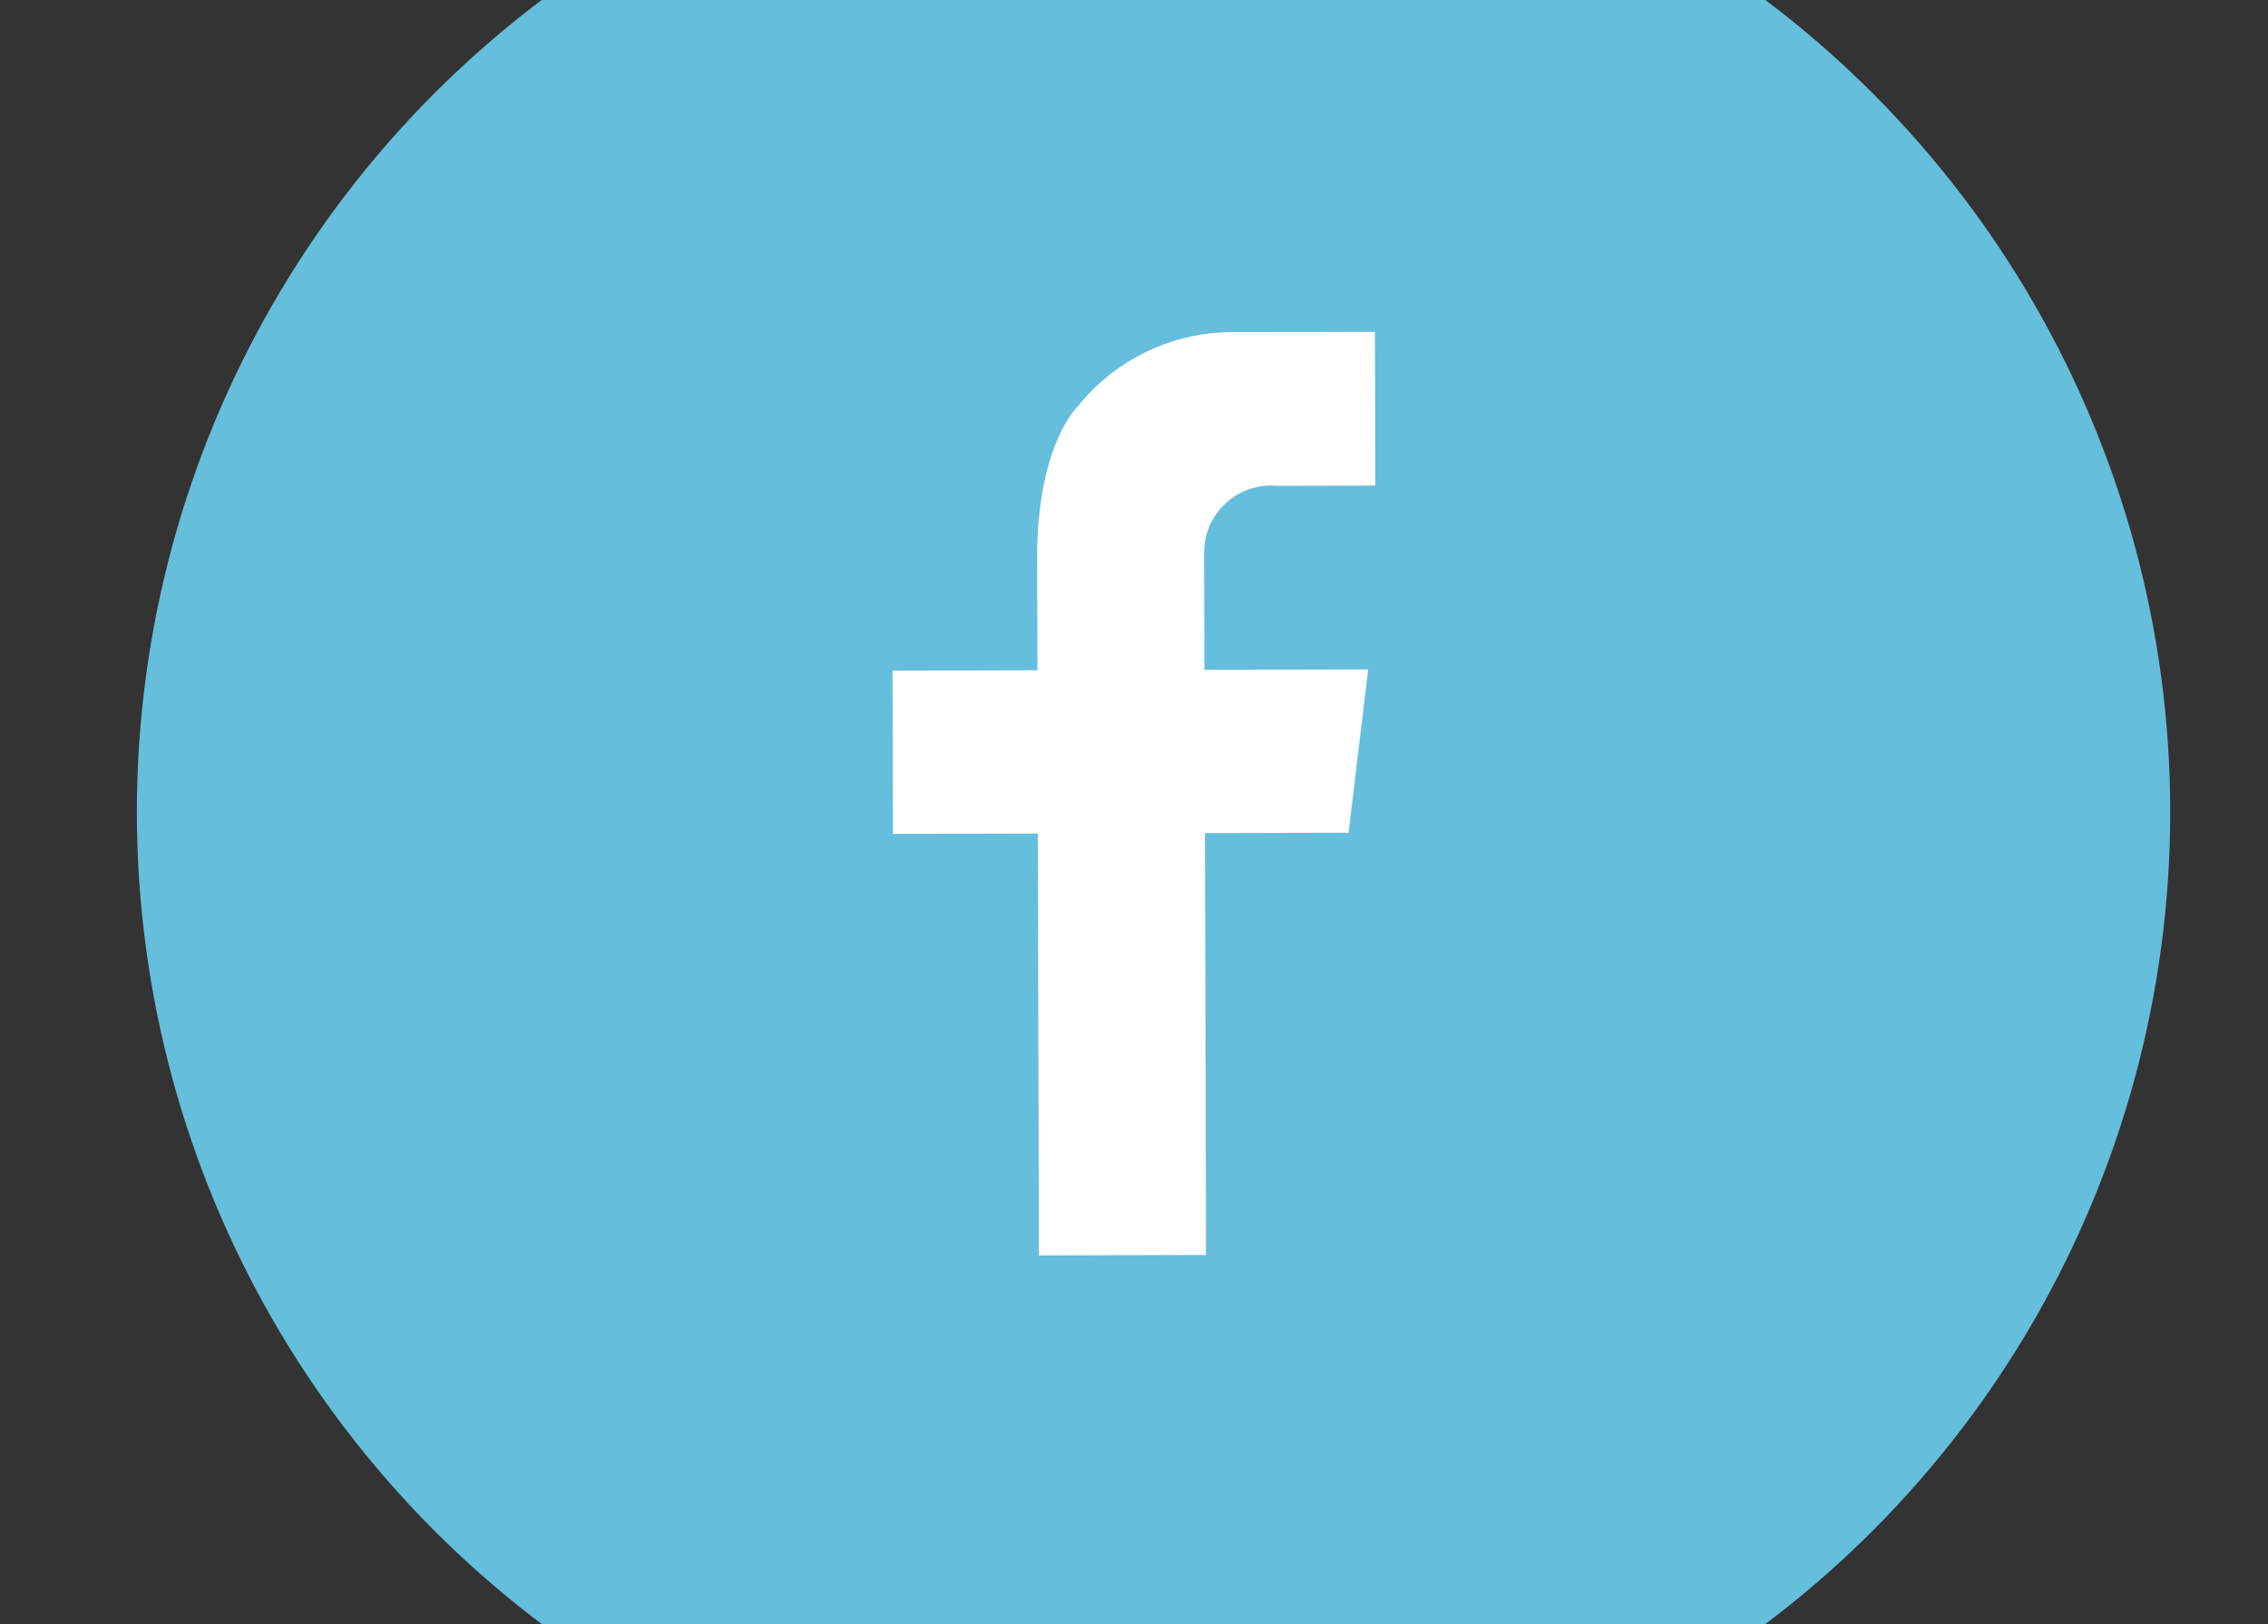
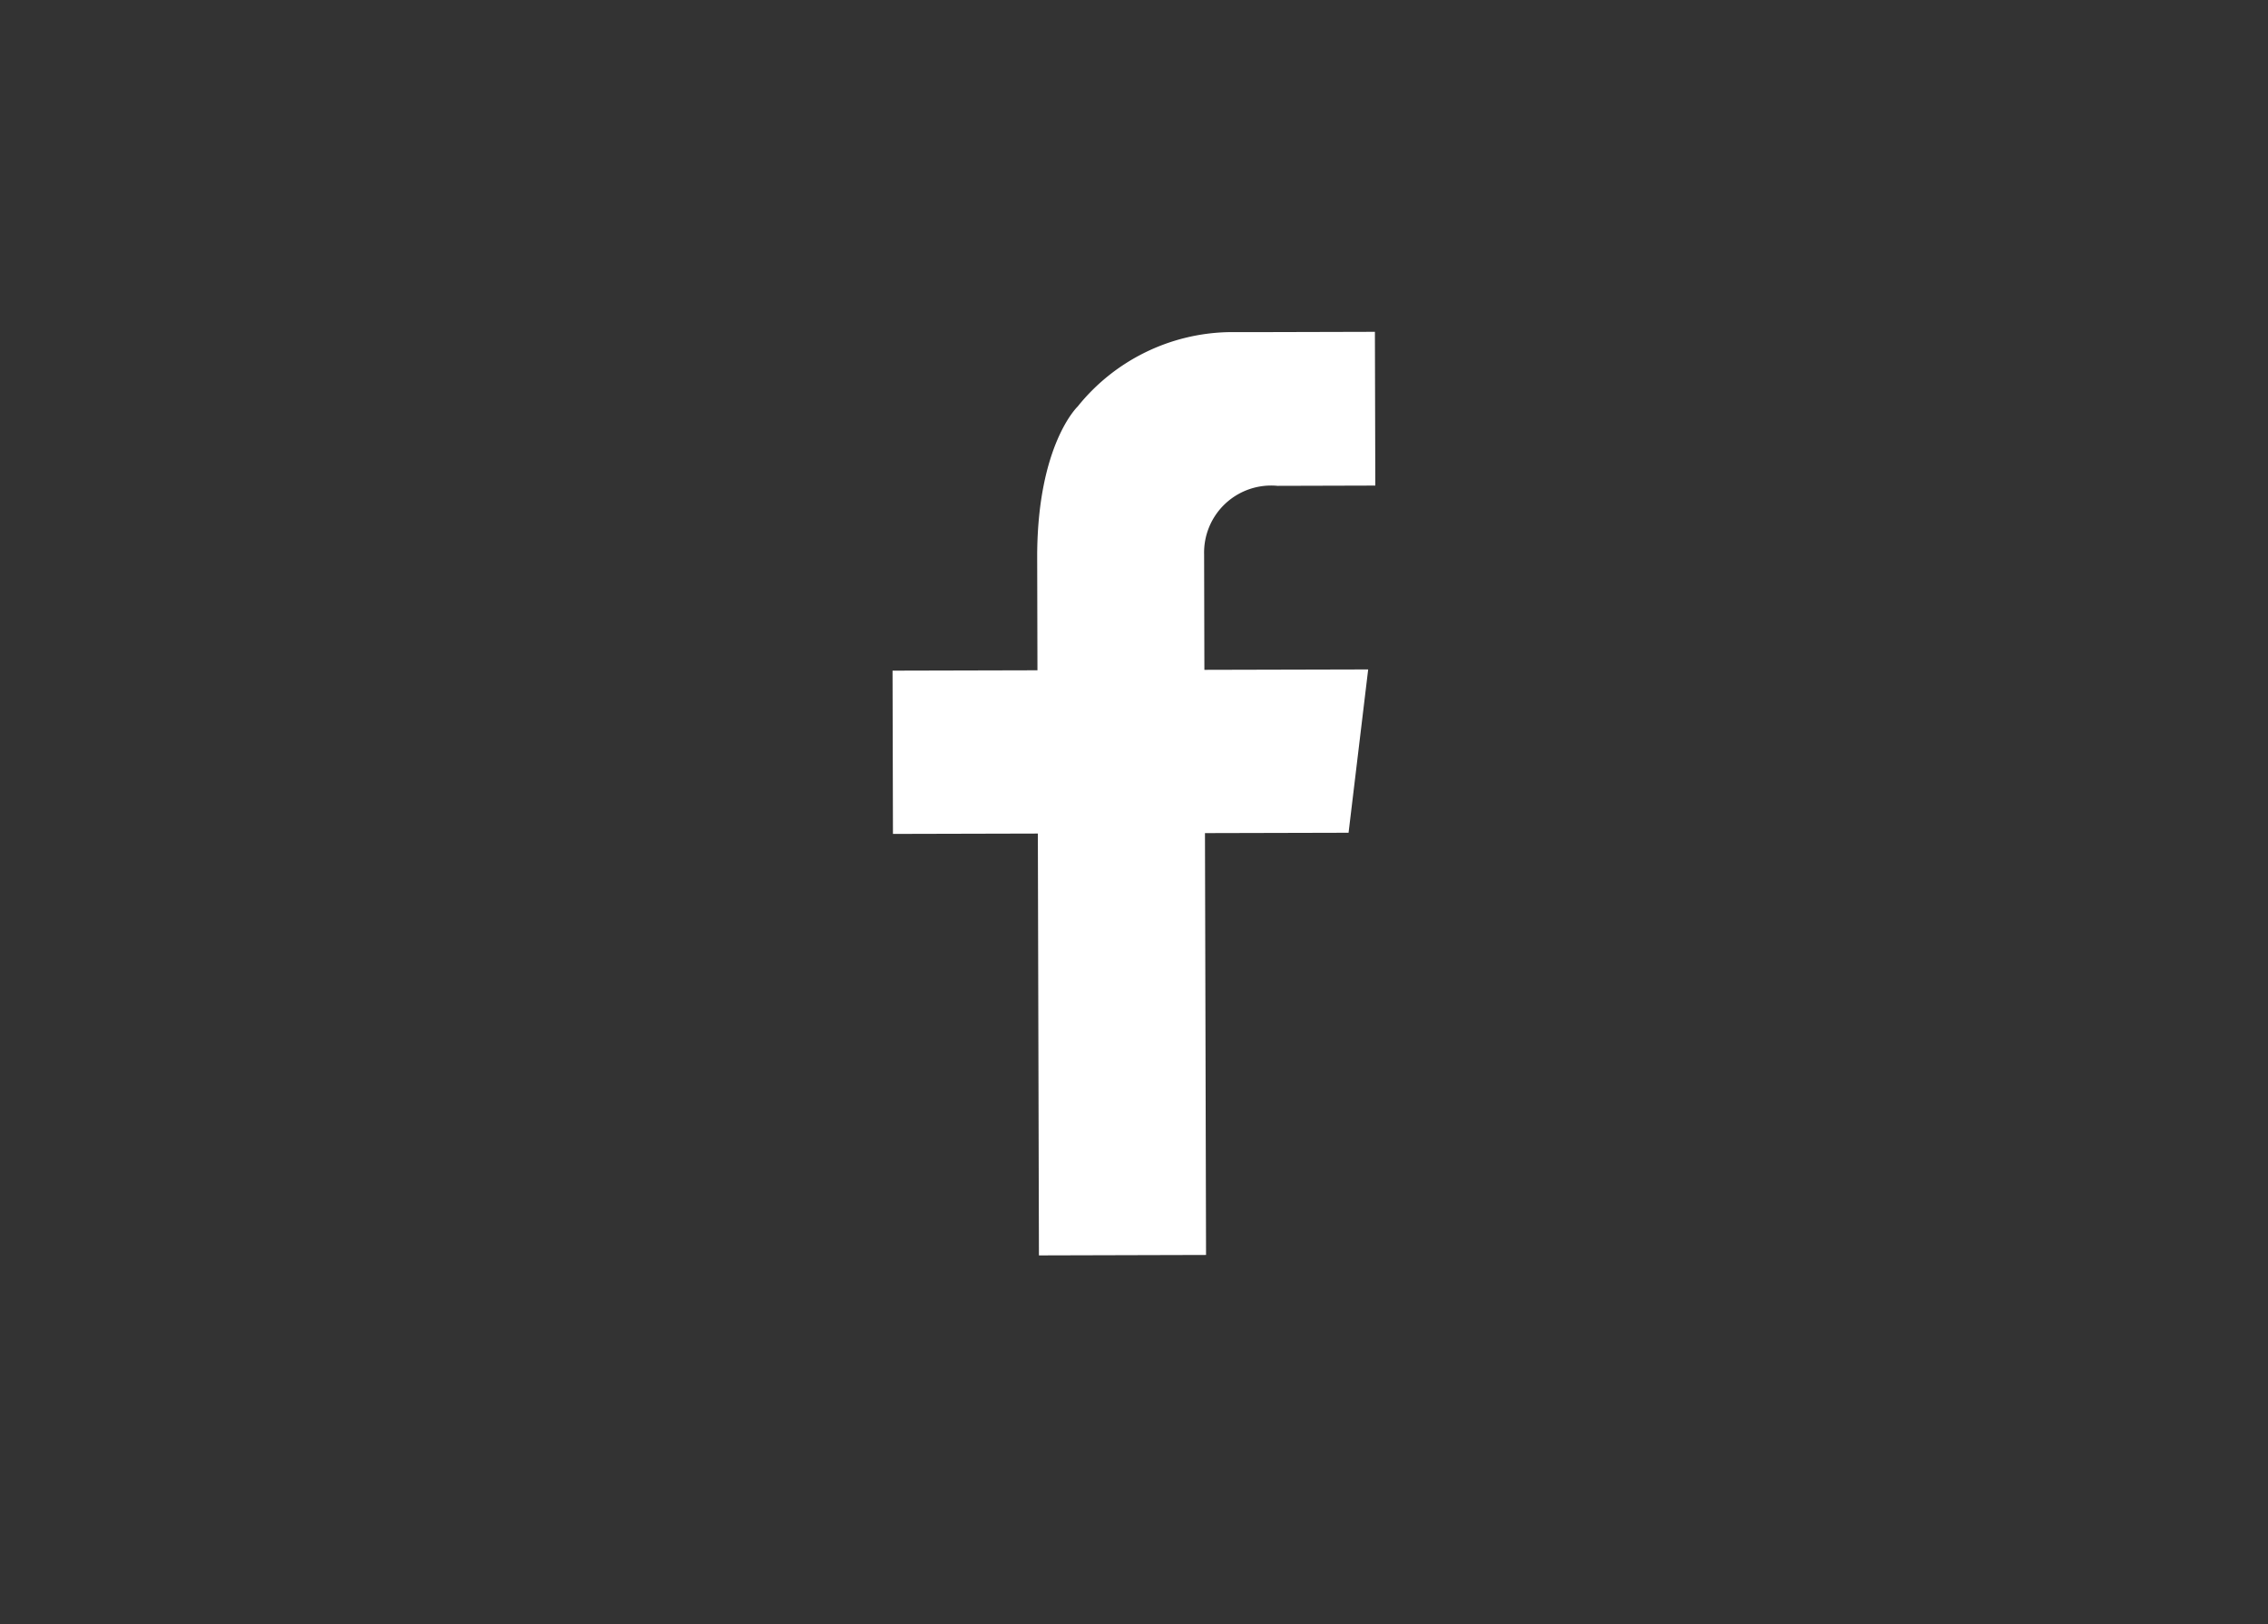
<svg xmlns="http://www.w3.org/2000/svg" width="50.541" height="36.189" viewBox="0 0 50.541 36.189">
  <rect x="0" y="0" width="50.541" height="36.189" fill="#333333" stroke="none" />
  <defs>
    <clipPath id="clip-path">
-       <rect id="Rectangle_16" data-name="Rectangle 16" width="50.541" height="36.189" transform="translate(-546.852 152.362)" fill="none" />
-     </clipPath>
+       </clipPath>
  </defs>
  <g id="Group_128" data-name="Group 128" transform="translate(-1617.687 -153.048)">
    <g id="Group_51" data-name="Group 51" transform="translate(2164.539 0.686)">
      <g id="Group_50" data-name="Group 50" clip-path="url(#clip-path)">
-         <circle id="Ellipse_14" data-name="Ellipse 14" cx="22.656" cy="22.656" r="22.656" transform="translate(-543.802 147.8)" fill="#65bedb" />
-       </g>
+         </g>
    </g>
    <path id="Path_27" data-name="Path 27" d="M-518.384,163.188l2.18-.006-.009-3.426-2.707.007h-.56a4.43,4.43,0,0,0-3.359,1.66s-.889.843-.9,3.305h0l.006,2.57-3.229.008.009,3.638,3.229-.008.024,9.4,3.724-.01-.024-9.4,3.2-.008.437-3.639-3.65.009-.006-2.57h0A1.494,1.494,0,0,1-518.384,163.188Z" transform="translate(2164.539 0.686)" fill="#fff" />
  </g>
</svg>